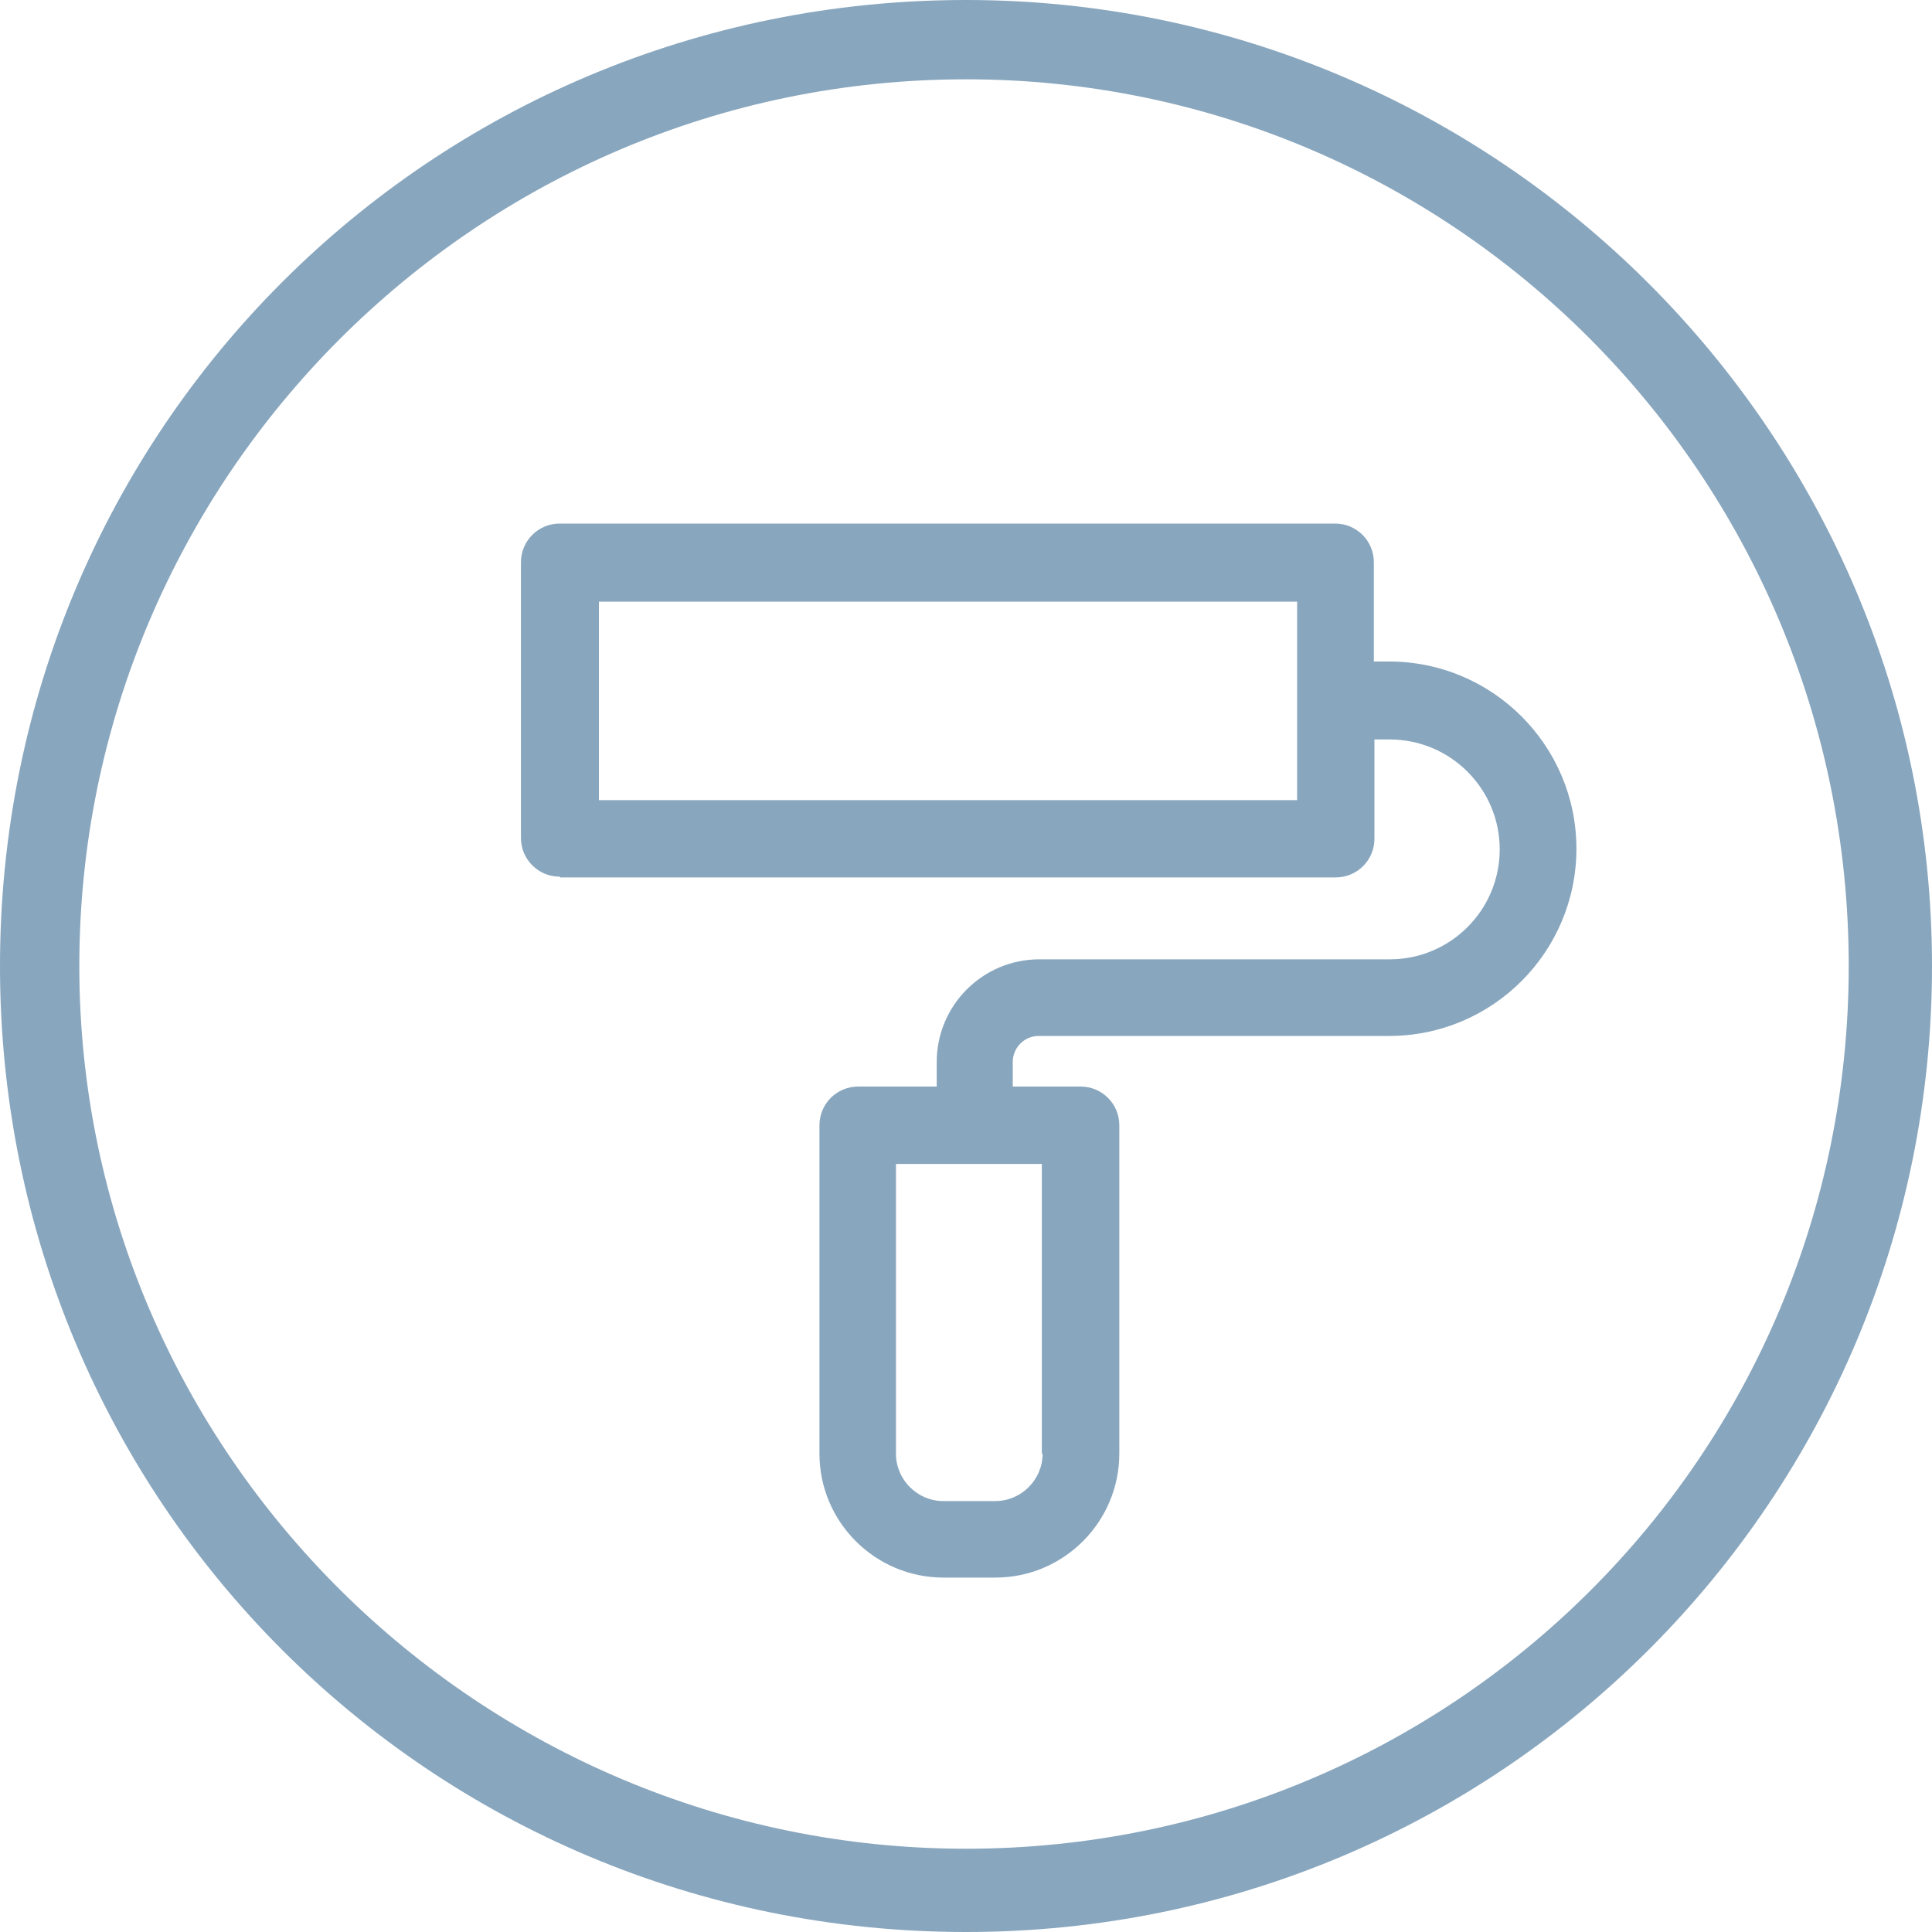
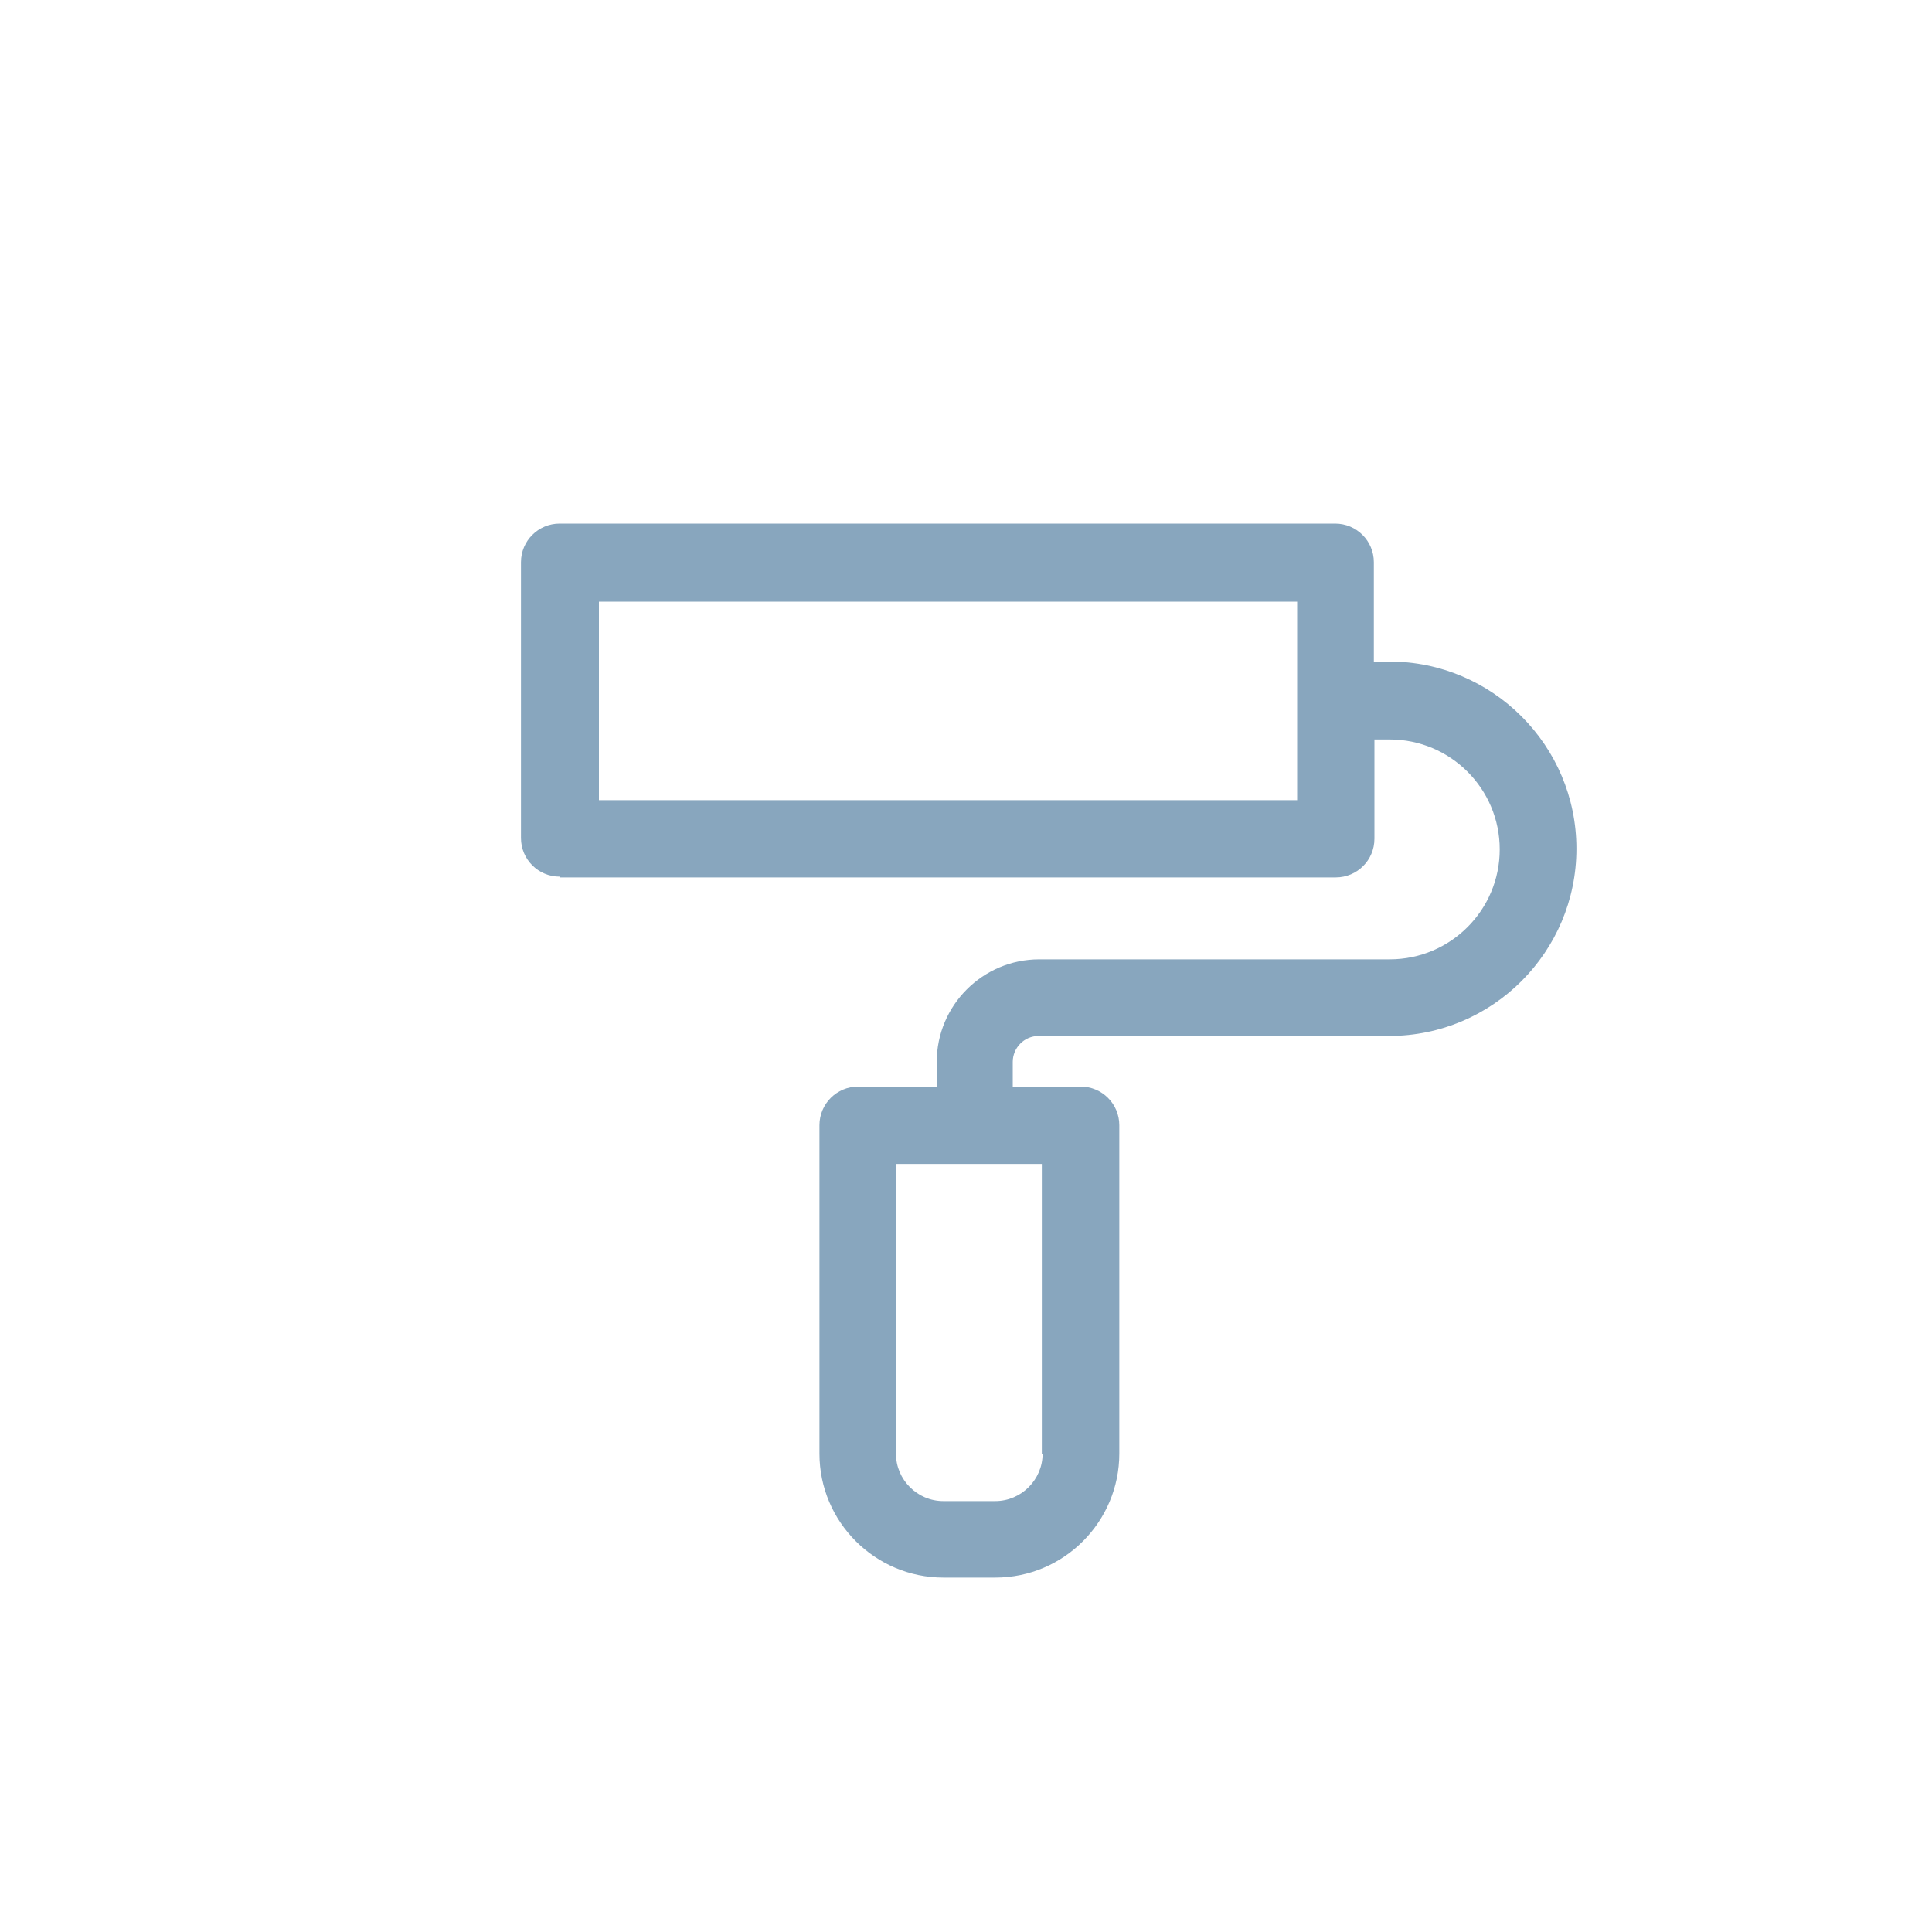
<svg xmlns="http://www.w3.org/2000/svg" id="Ebene_1" data-name="Ebene 1" width="200" height="200" viewBox="0 0 200 200">
  <defs>
    <style> .cls-1, .cls-2 { fill: #88a6be; } .cls-2 { fill-rule: evenodd; } </style>
  </defs>
-   <path class="cls-2" d="m100,0C44.55,0,0,44.55,0,100s44.55,100,100,100,100-44.9,100-100S155.1,0,100,0Zm0,8.21c50.41,0,91.38,41.03,91.38,91.79s-41.03,91.38-91.38,91.38S8.21,150.41,8.21,100,49.24,8.21,100,8.21" />
  <path class="cls-1" d="m58,90.83h80.28c2.21,0,4-1.79,4-4v-10.28h1.59c6.28,0,11.38,5.1,11.38,11.38s-5.1,11.38-11.38,11.38h-36.28c-5.86,0-10.62,4.76-10.62,10.62v2.55h-8.14c-2.21,0-4,1.79-4,4v34c0,7.1,5.79,12.83,12.83,12.83h5.38c7.1,0,12.83-5.79,12.83-12.83v-34c0-2.21-1.79-4-4-4h-7.03v-2.55c0-1.45,1.17-2.69,2.69-2.69h36.28c10.69,0,19.38-8.69,19.38-19.38s-8.69-19.38-19.38-19.38h-1.59v-10.28c0-2.21-1.79-4-4-4H57.93c-2.21,0-4,1.79-4,4v28.55c0,2.21,1.79,4,4,4h0l.07.07Zm49.93,59.66c0,2.69-2.21,4.9-4.9,4.9h-5.38c-2.69,0-4.9-2.21-4.9-4.9v-30h15.1v30h.07ZM62,62.28h72.28v20.55H62v-20.55Z" />
</svg>